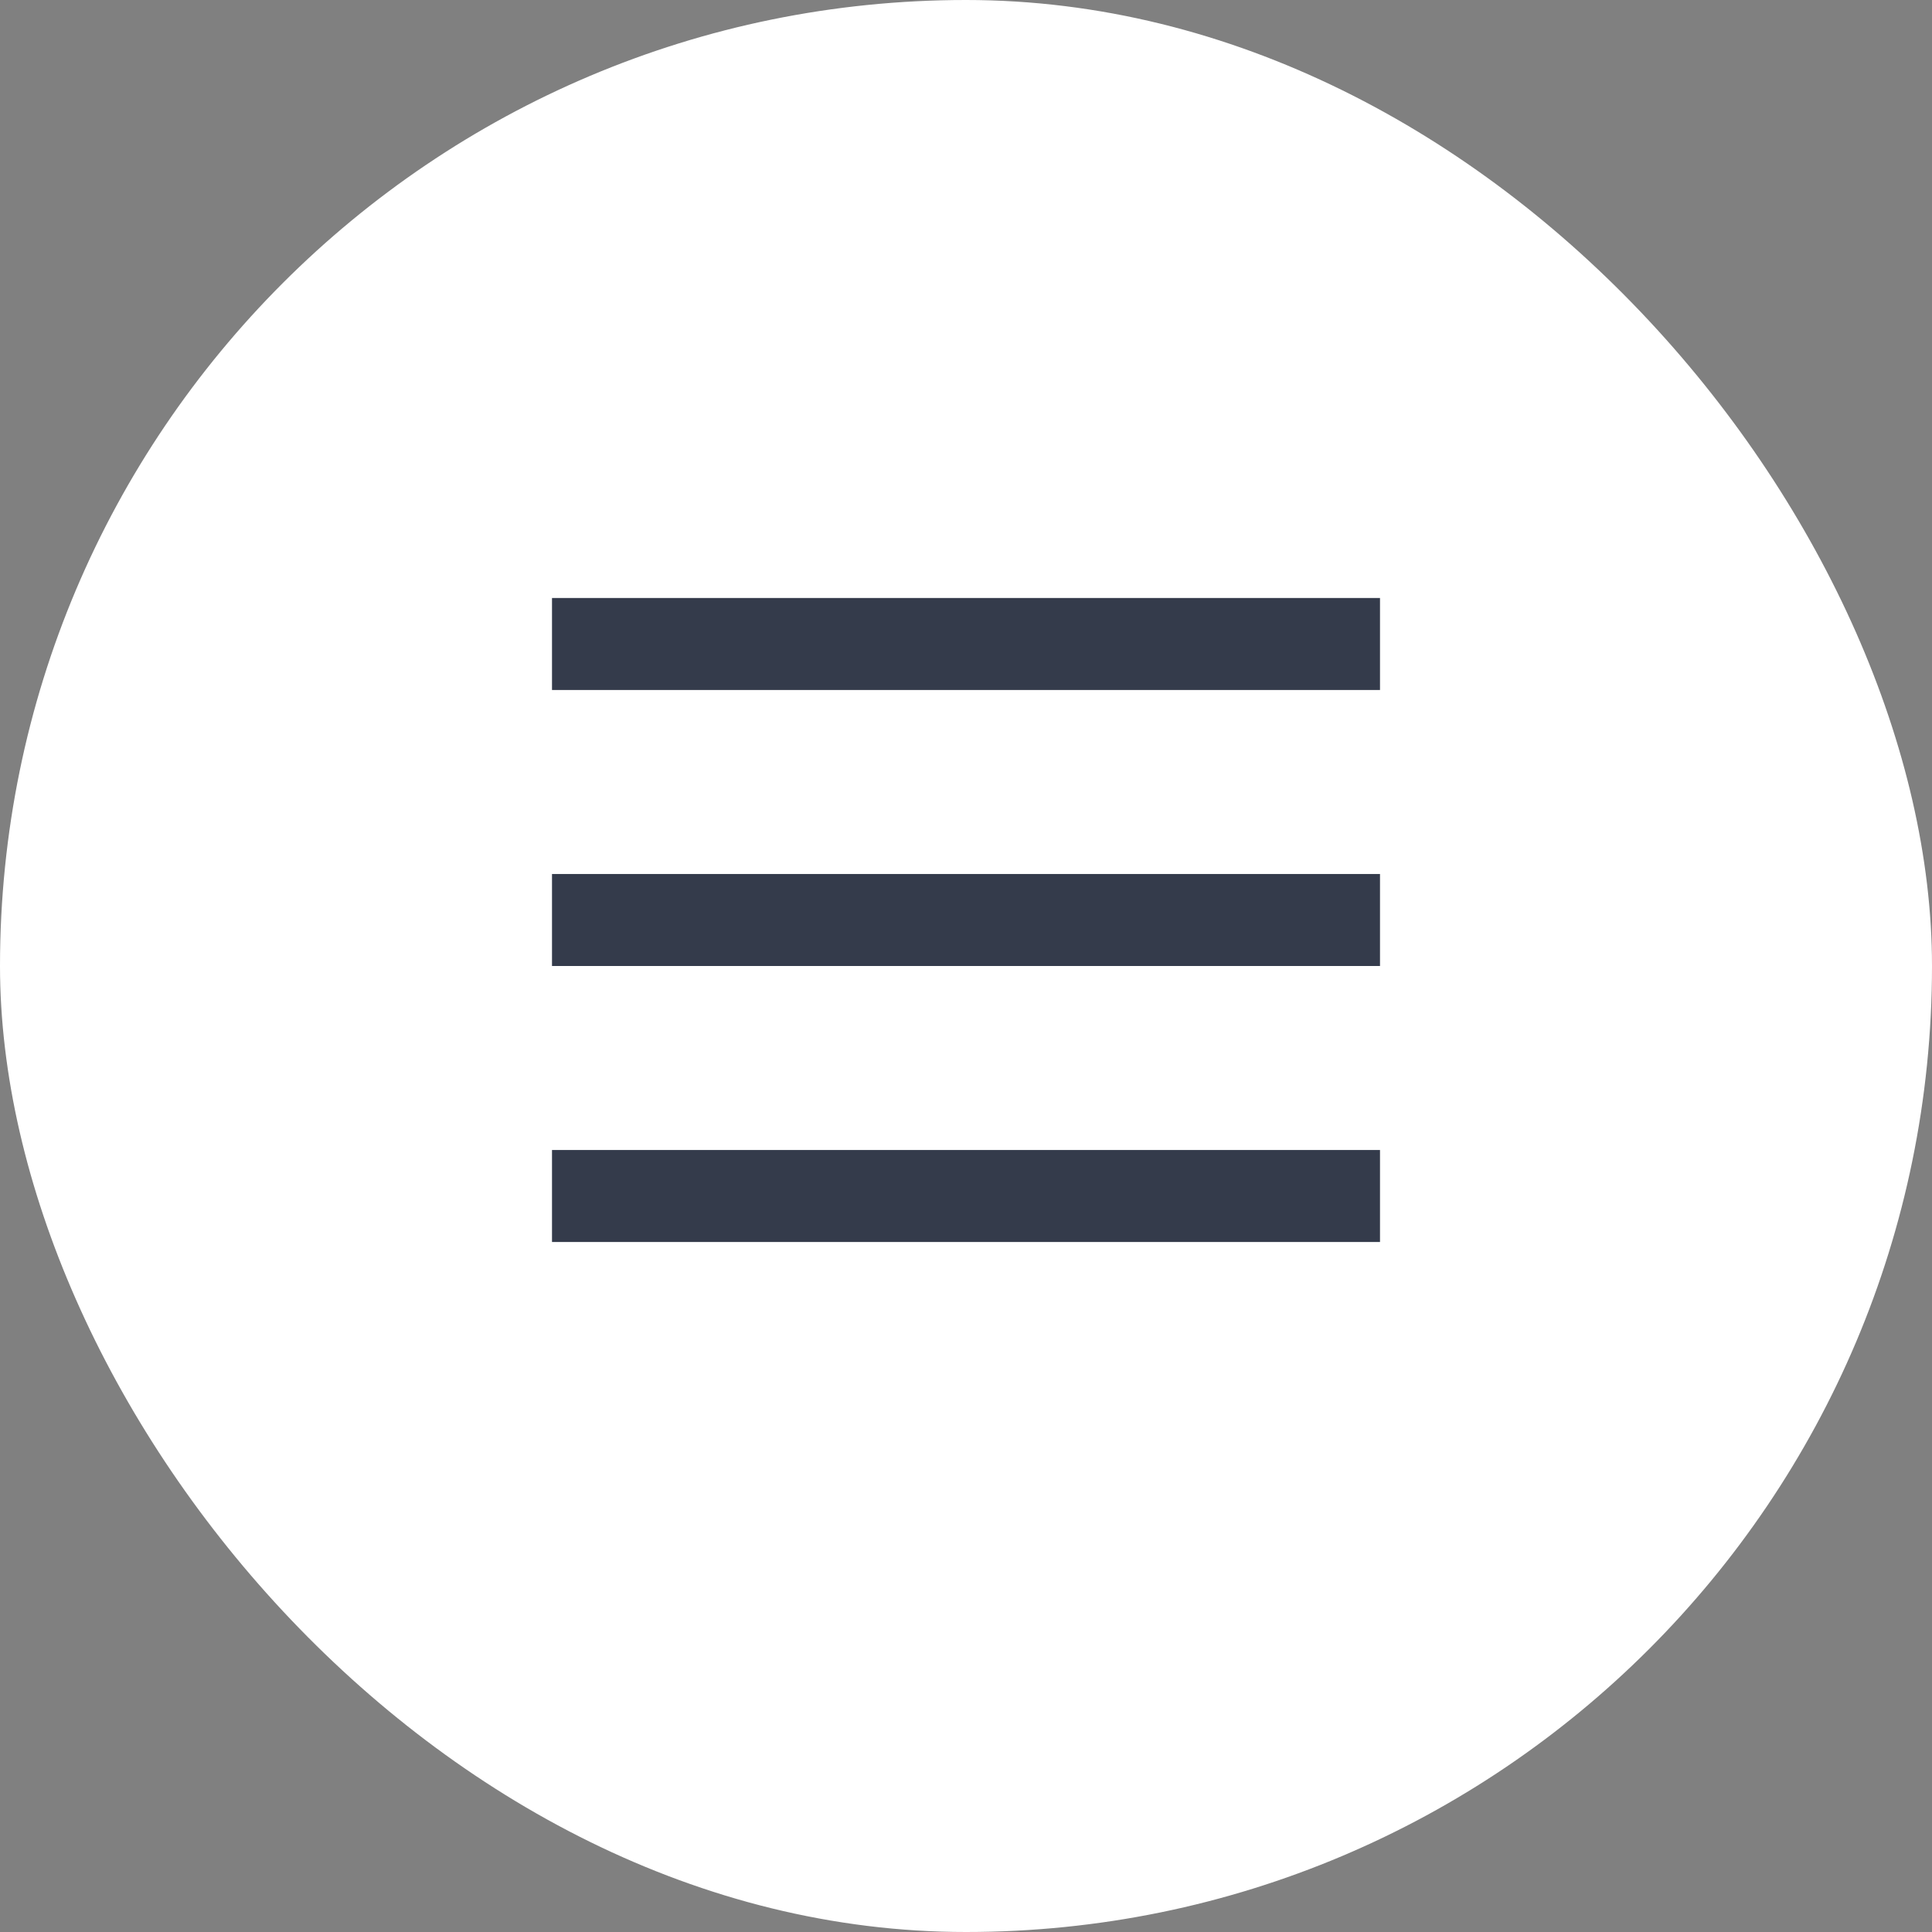
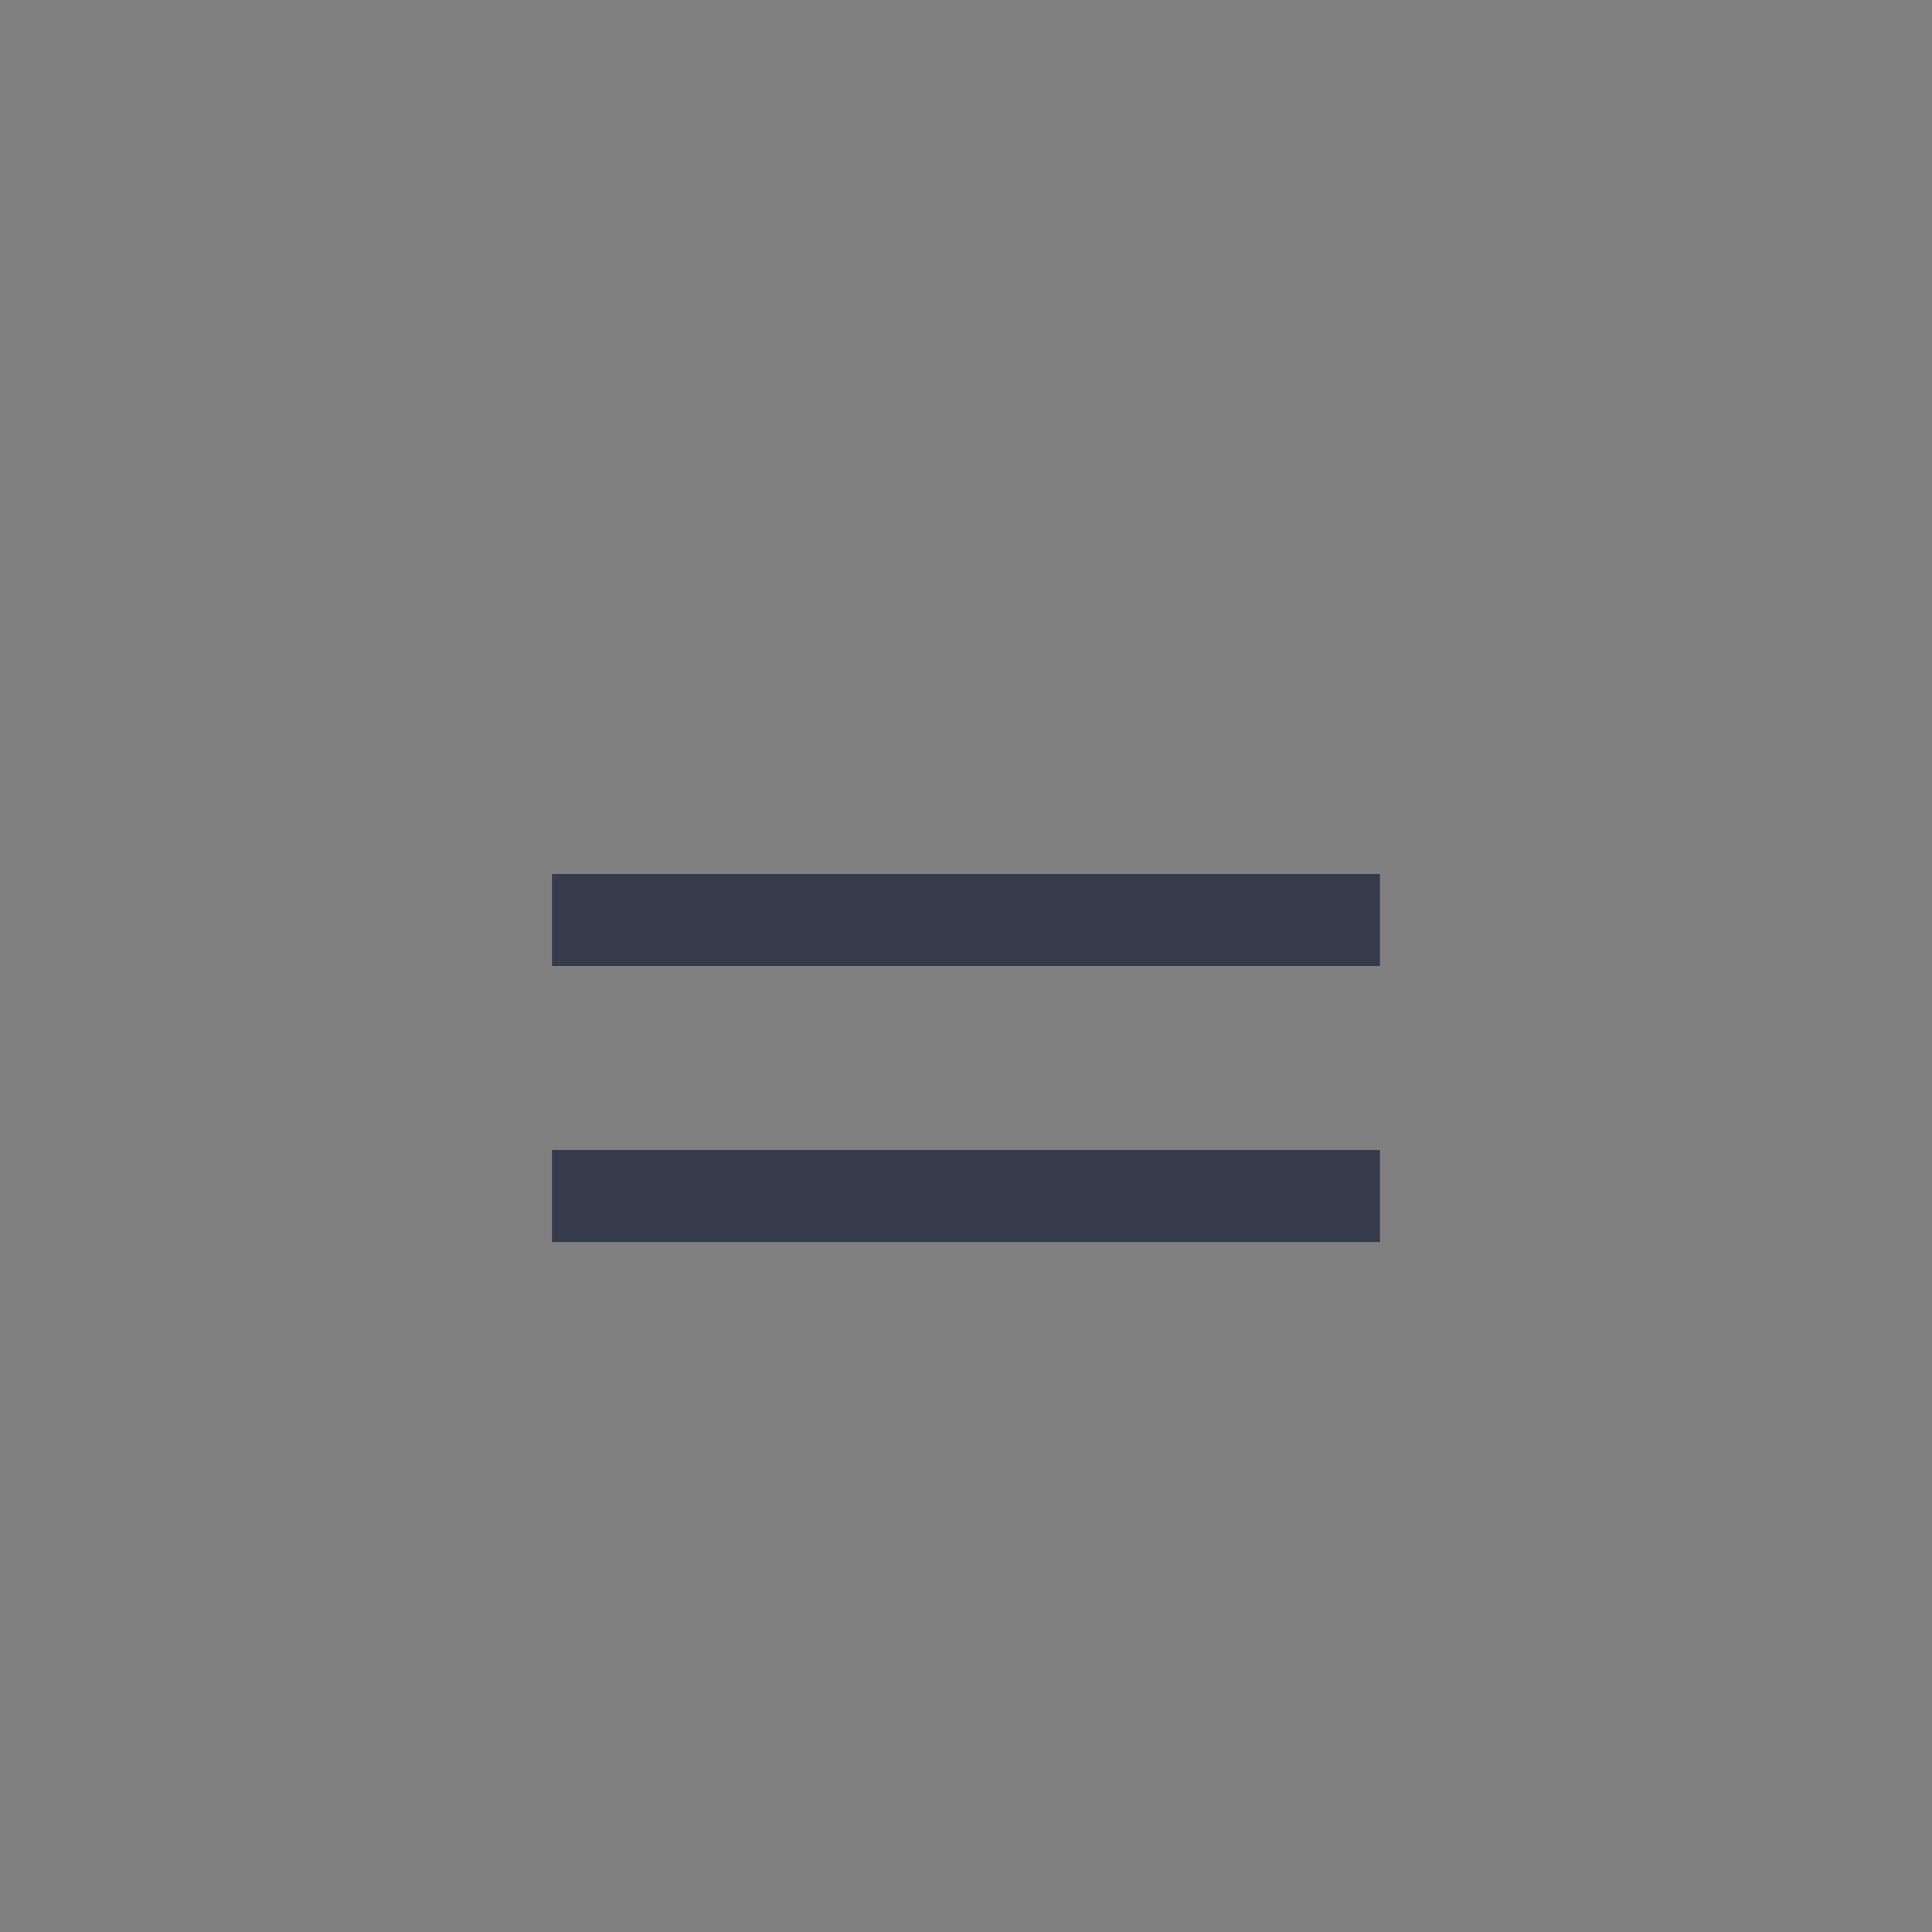
<svg xmlns="http://www.w3.org/2000/svg" width="42" height="42" viewBox="0 0 42 42" fill="none">
  <rect x="0" y="0" width="42" height="42" fill="#808080" stroke="none" />
-   <rect width="42" height="42" rx="21" fill="white" />
-   <line x1="12" y1="14" x2="30" y2="14" stroke="#343B4B" stroke-width="2" />
  <line x1="12" y1="20" x2="30" y2="20" stroke="#343B4B" stroke-width="2" />
  <line x1="12" y1="26" x2="30" y2="26" stroke="#343B4B" stroke-width="2" />
</svg>